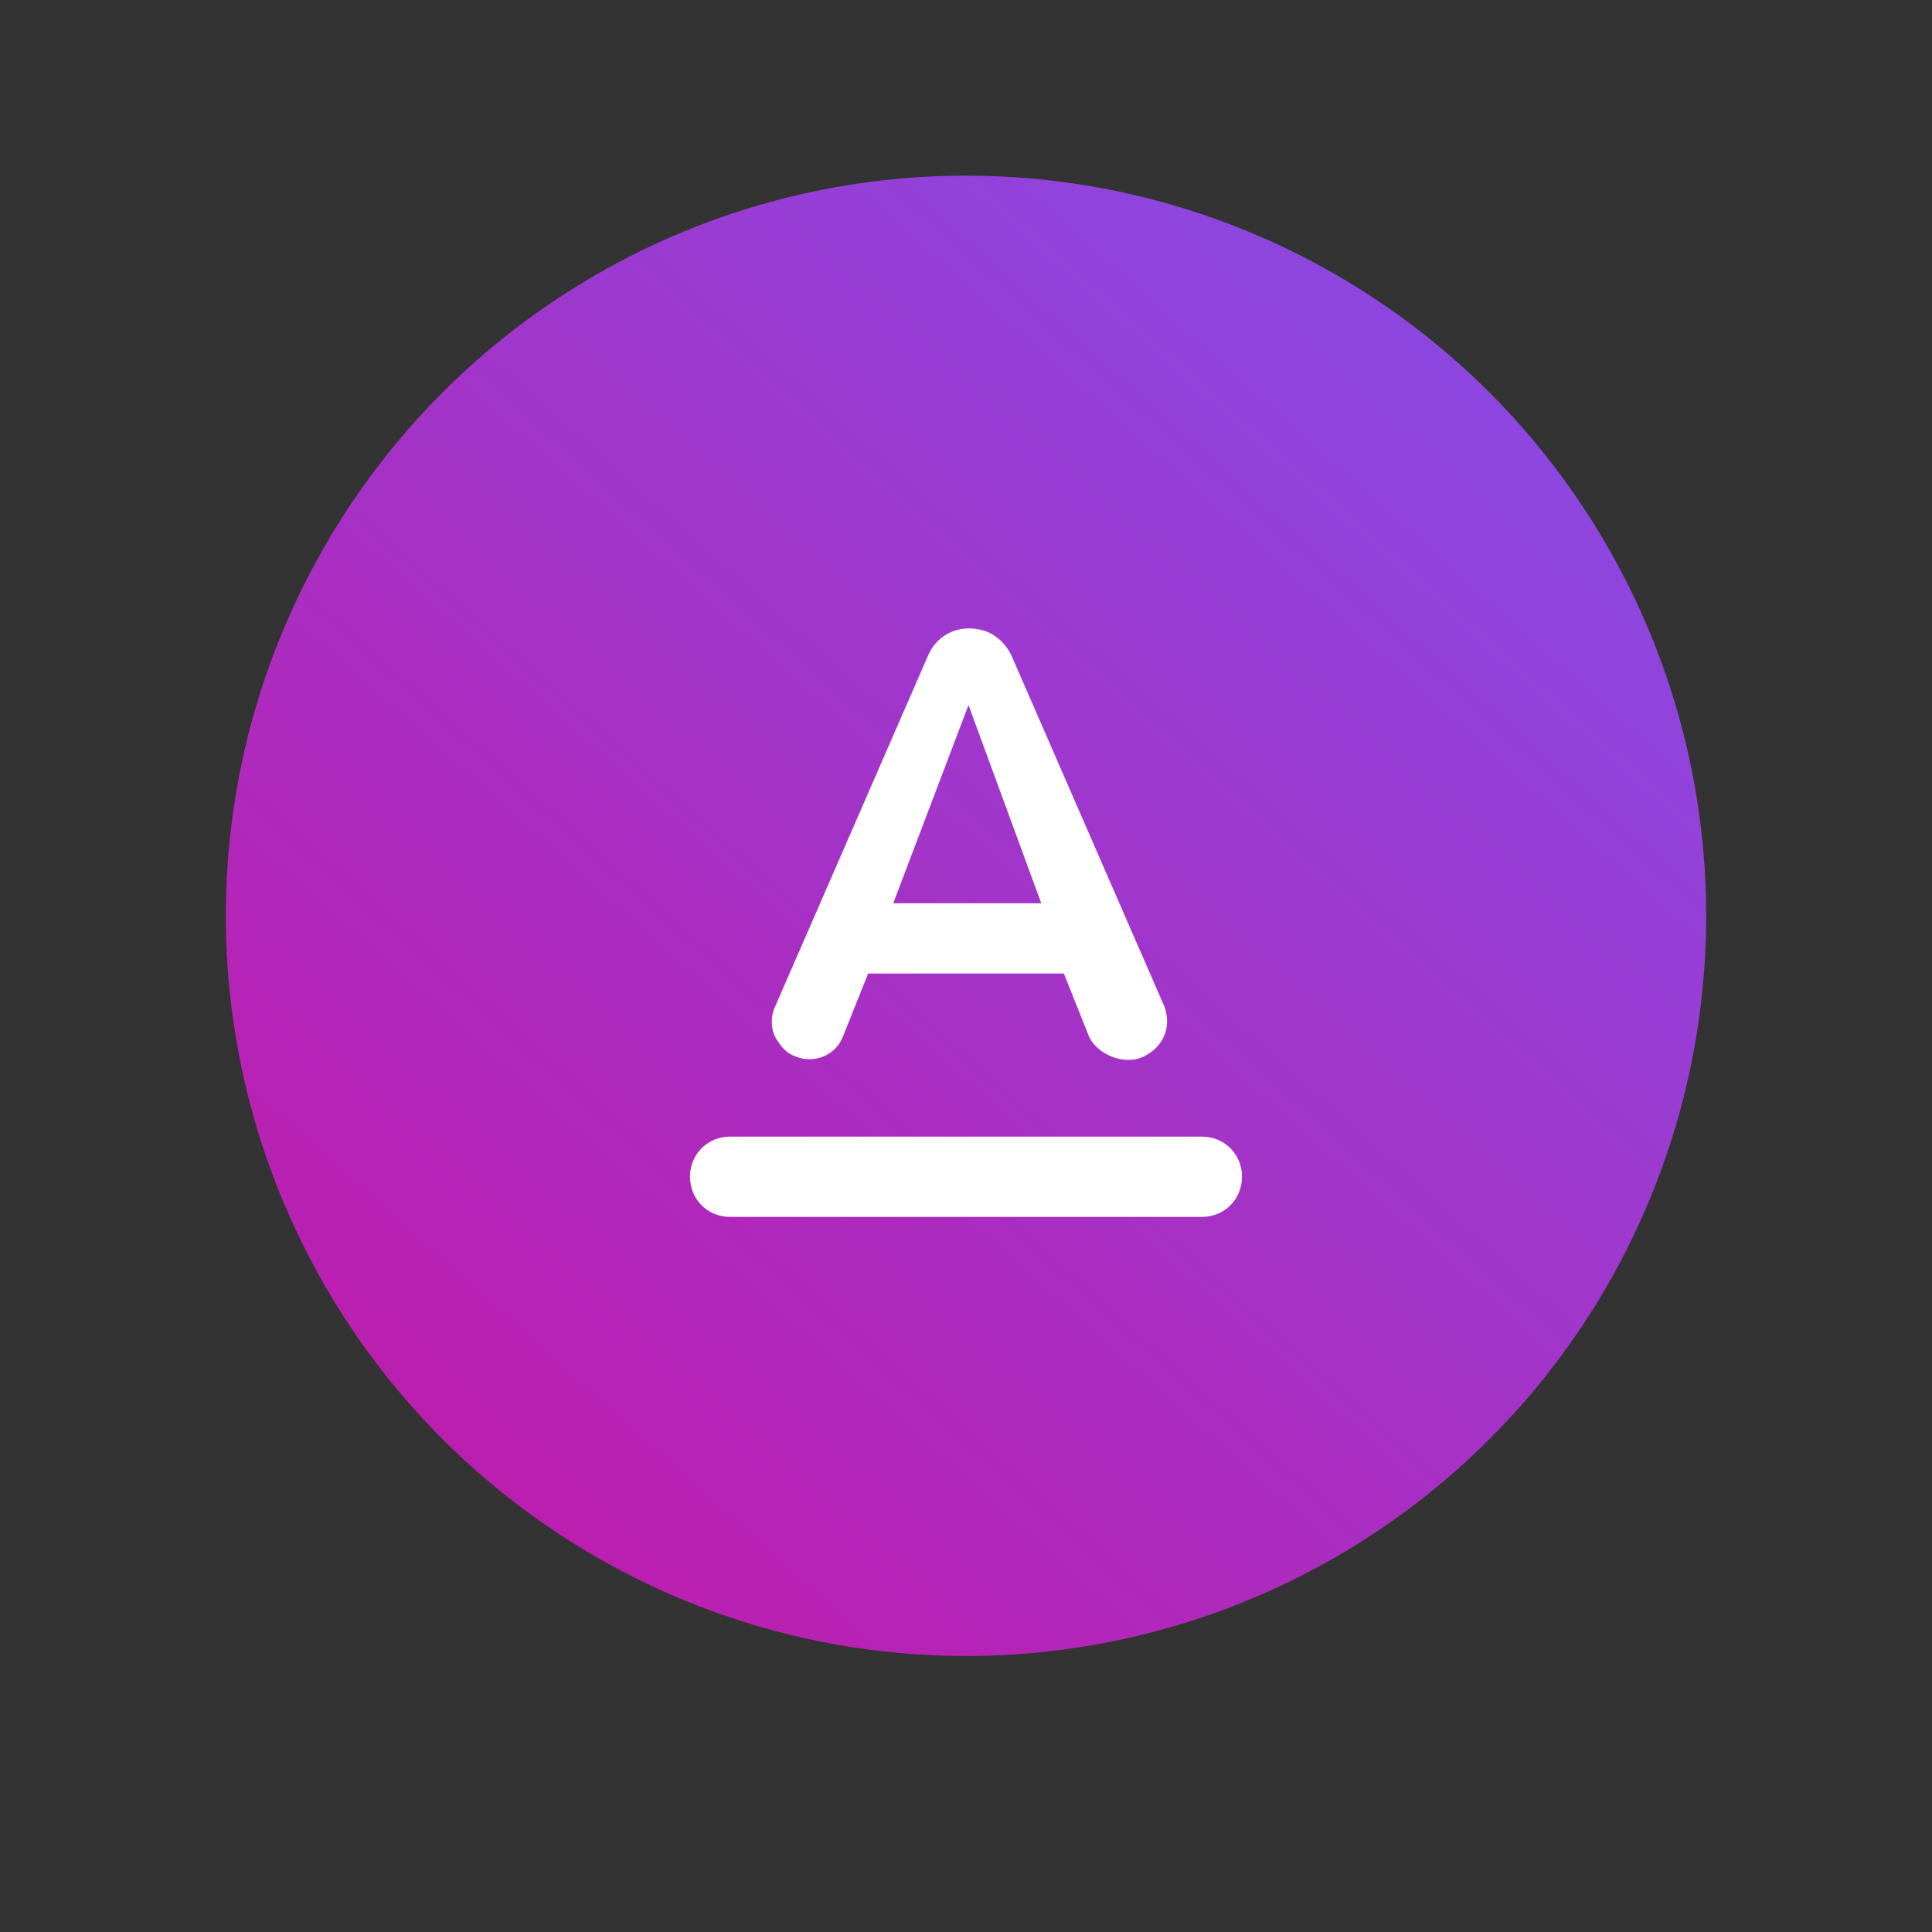
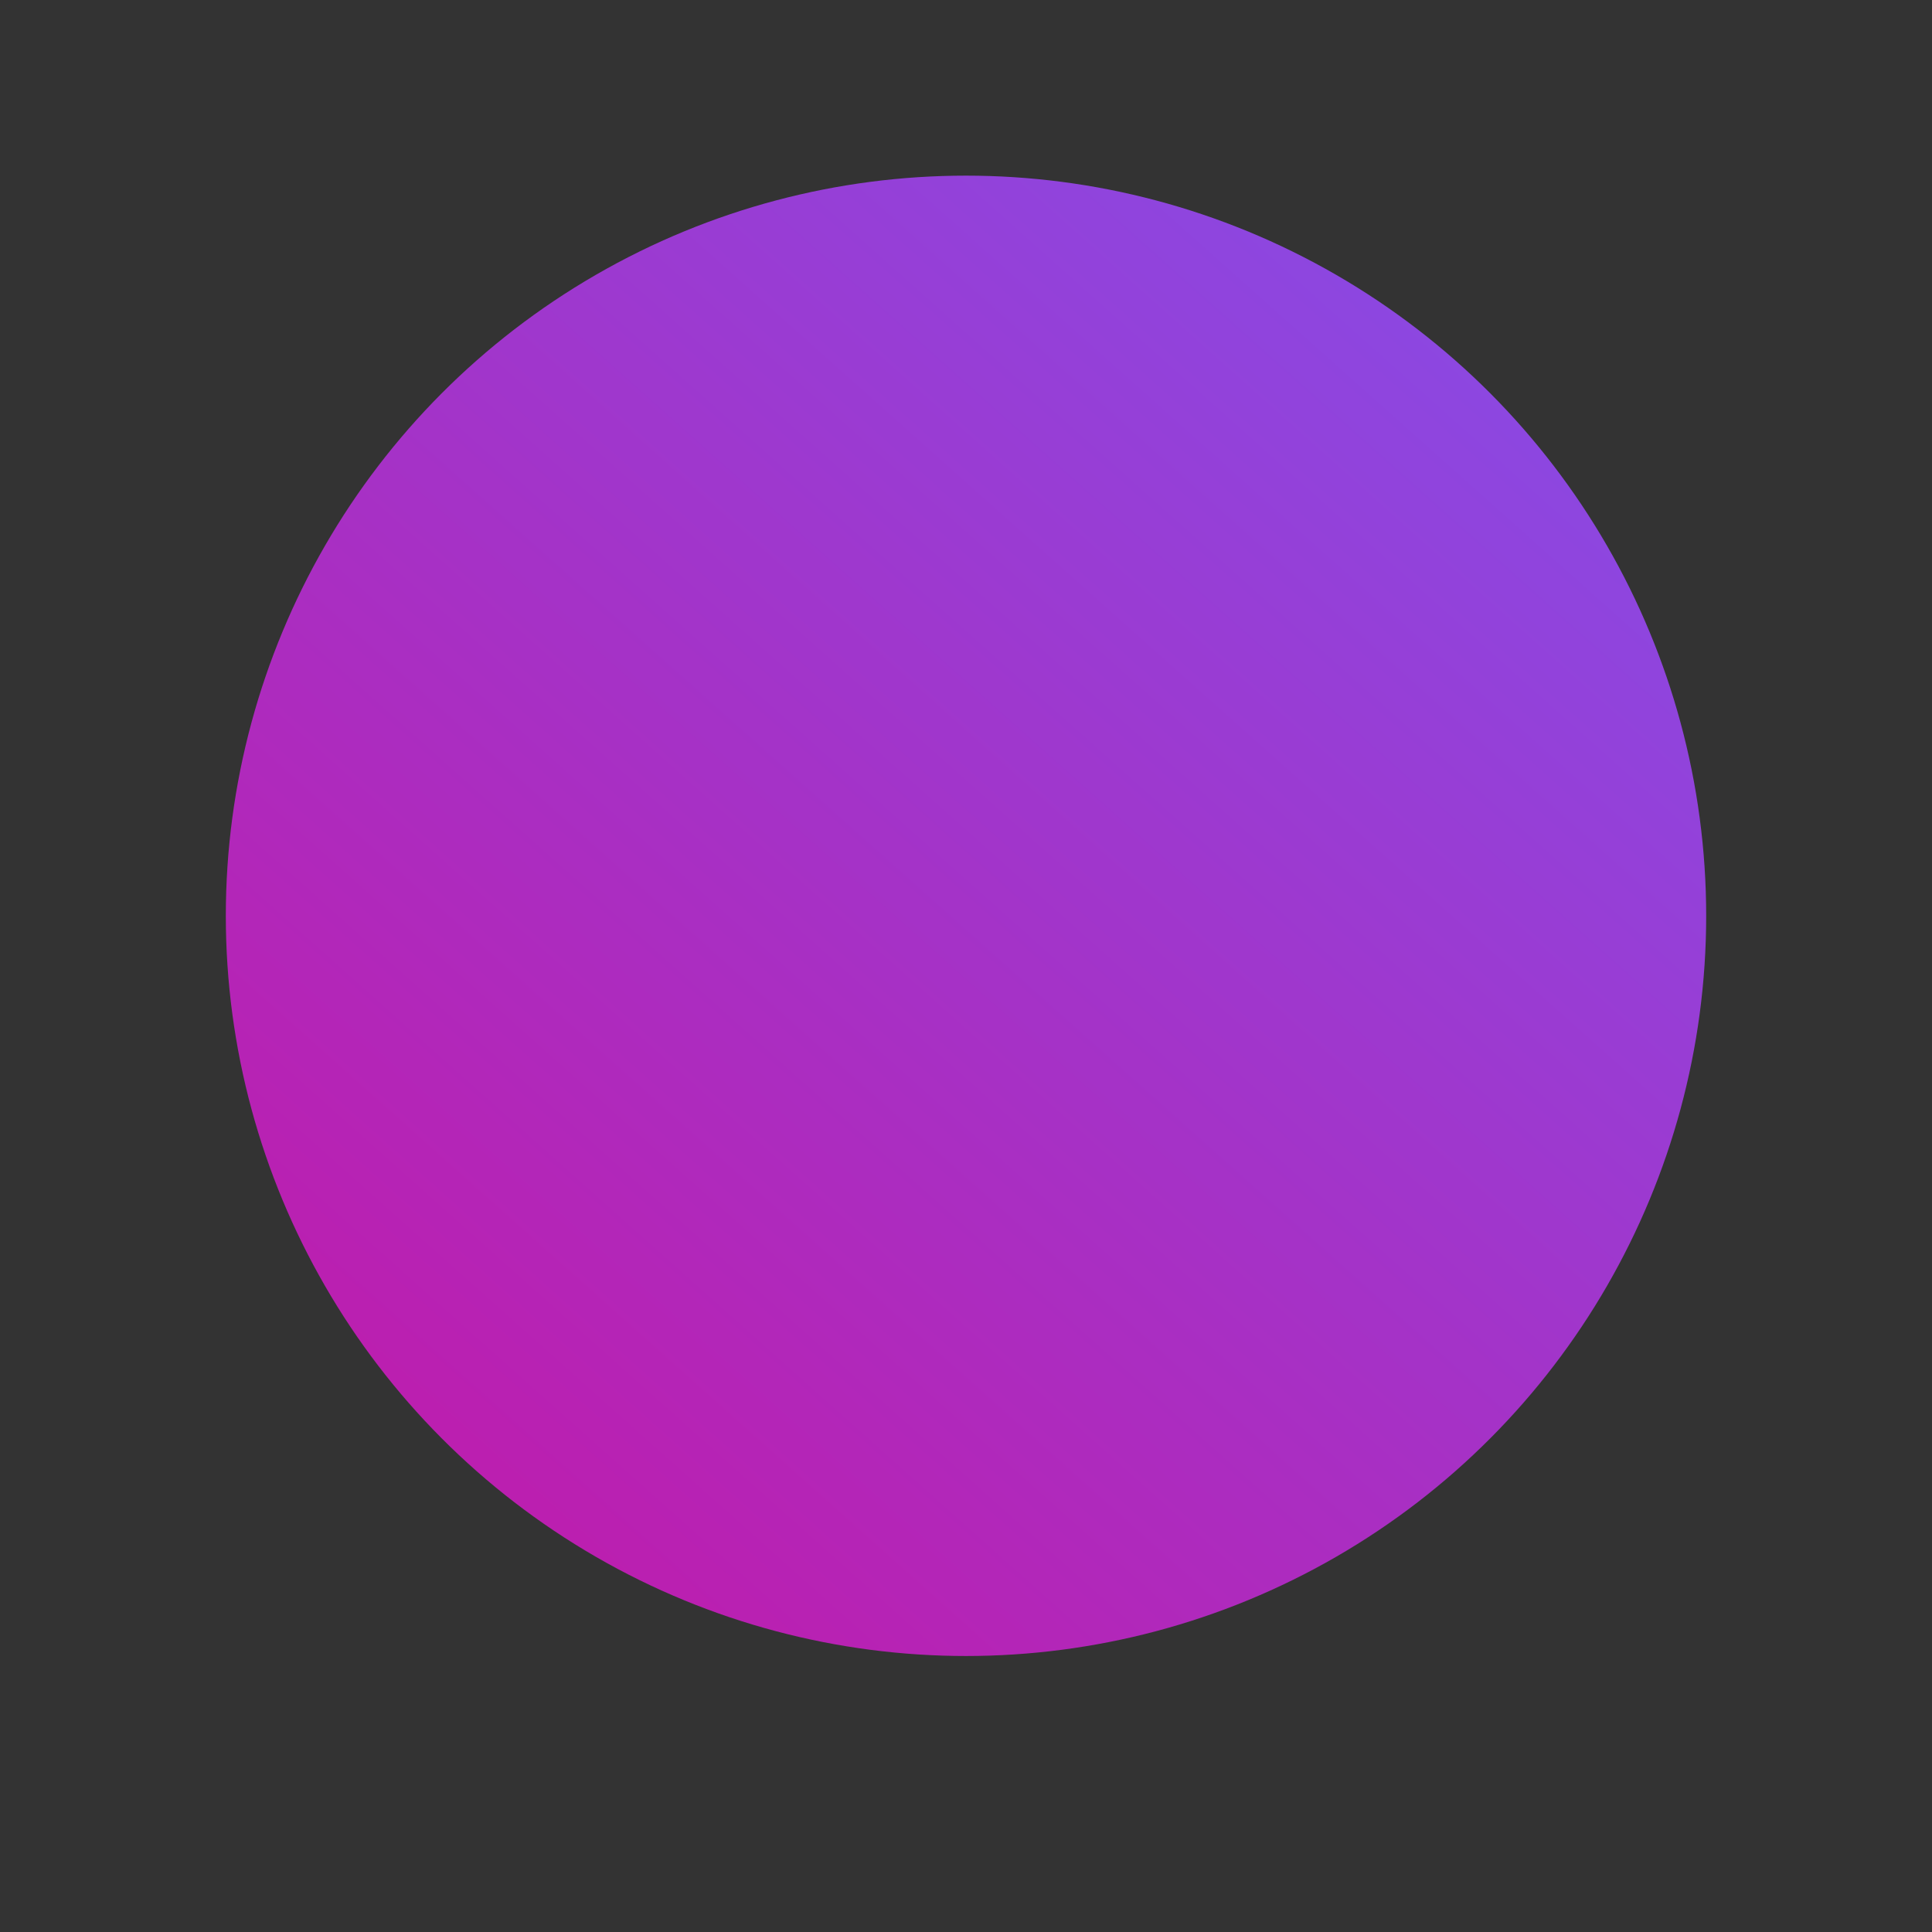
<svg xmlns="http://www.w3.org/2000/svg" version="1.1" id="Calque_1" x="0px" y="0px" viewBox="0 0 77 77" style="enable-background:new 0 0 77 77;" xml:space="preserve">
  <rect x="0" y="0" width="77" height="77" fill="#333333" stroke="none" />
  <style type="text/css">
	.st0{fill:url(#Oval-2_1_);}
	.st1{fill:#FFFFFF;}
</style>
  <g id="Group_18" transform="translate(9 7)">
    <g transform="matrix(1, 0, 0, 1, -9, -7)">
      <linearGradient id="Oval-2_1_" gradientUnits="userSpaceOnUse" x1="-375.634" y1="330.704" x2="-374.656" y2="331.8" gradientTransform="matrix(59 0 0 -59 22165 19588.26)">
        <stop offset="0" style="stop-color:#CF0E9B" />
        <stop offset="1" style="stop-color:#8A49E3" />
      </linearGradient>
      <circle id="Oval-2" class="st0" cx="38.5" cy="36.5" r="29.5" />
    </g>
    <g id="_18140801556277131" transform="translate(18 18)">
-       <path id="_Icon-Color" class="st1" d="M2.1,23.5c-0.9,0-1.6-0.7-1.6-1.6s0.7-1.6,1.6-1.6h18.8c0.9,0,1.6,0.7,1.6,1.6    s-0.7,1.6-1.6,1.6H2.1z M16.4,16.3l-1-2.5H7.6l-1,2.5c-0.3,0.8-1.2,1.1-1.9,0.8c-0.3-0.1-0.5-0.3-0.7-0.6c-0.3-0.4-0.3-1-0.1-1.4    l6.1-14c0.4-0.9,1.4-1.3,2.4-0.9c0.4,0.2,0.7,0.5,0.9,0.9l6.1,14c0.3,0.8,0,1.6-0.8,2S16.7,17,16.4,16.3L16.4,16.3z M8.6,11h5.9    l-2.9-7.9L8.6,11z" />
-     </g>
+       </g>
  </g>
</svg>